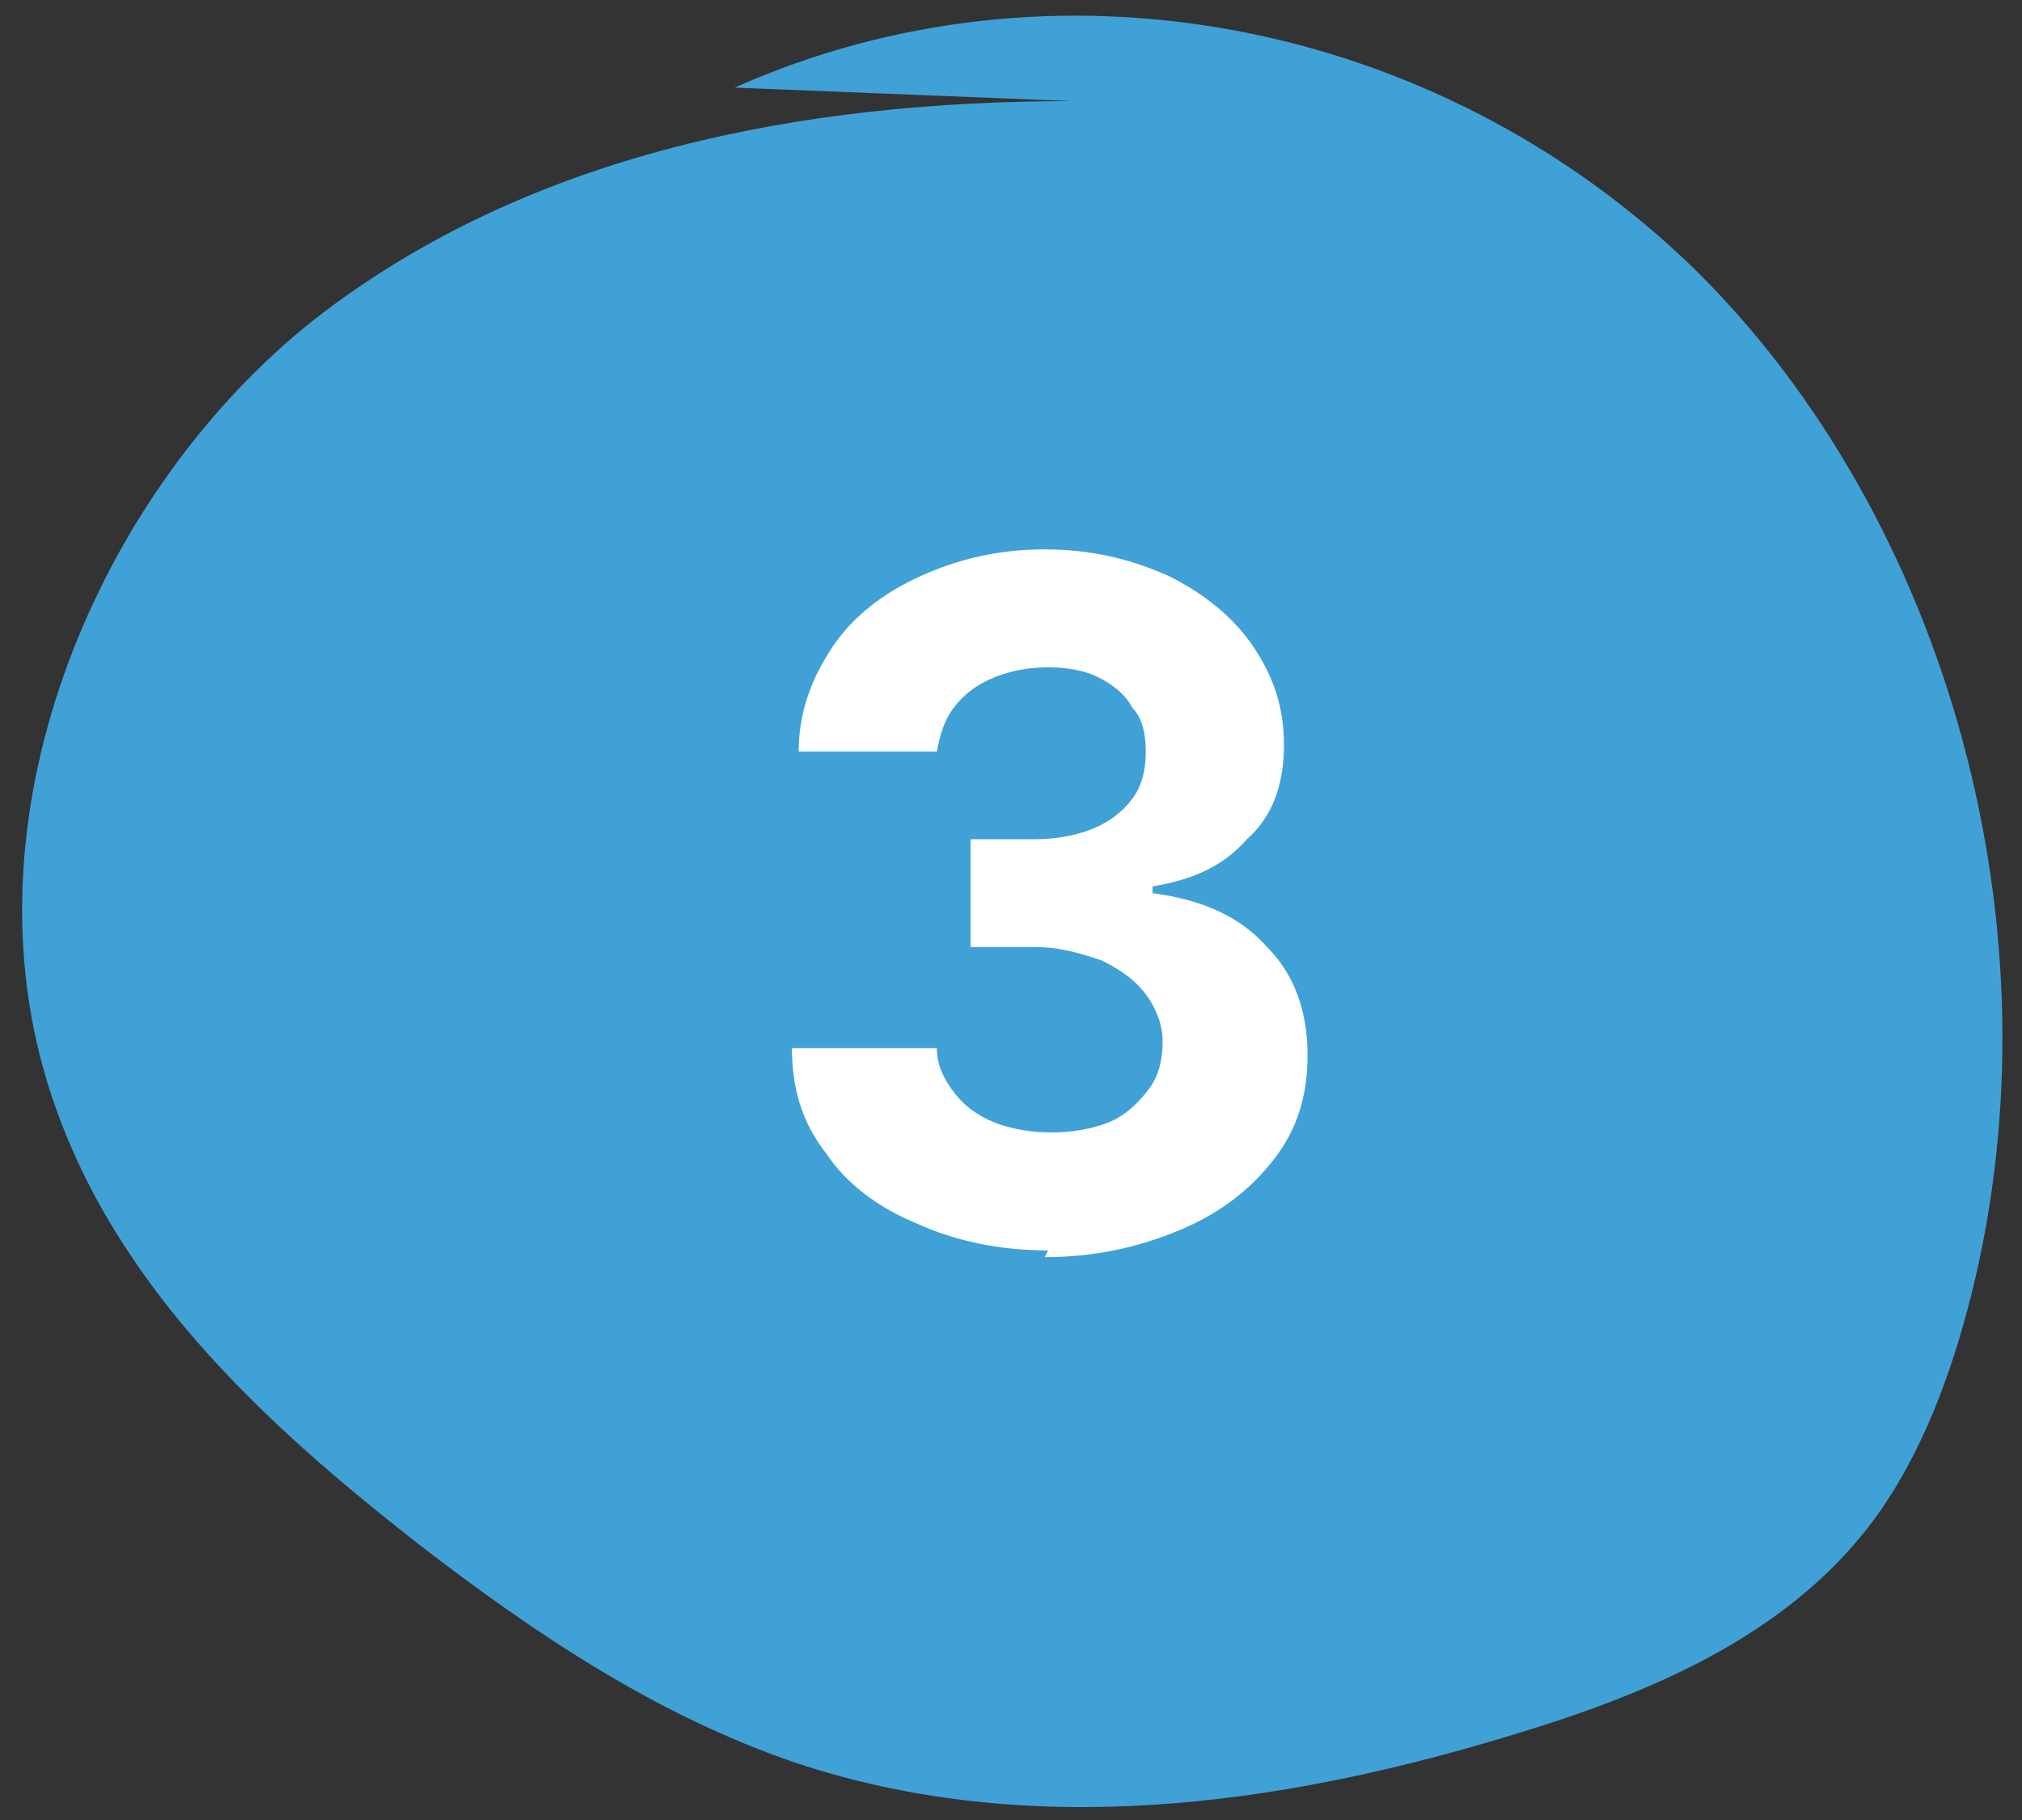
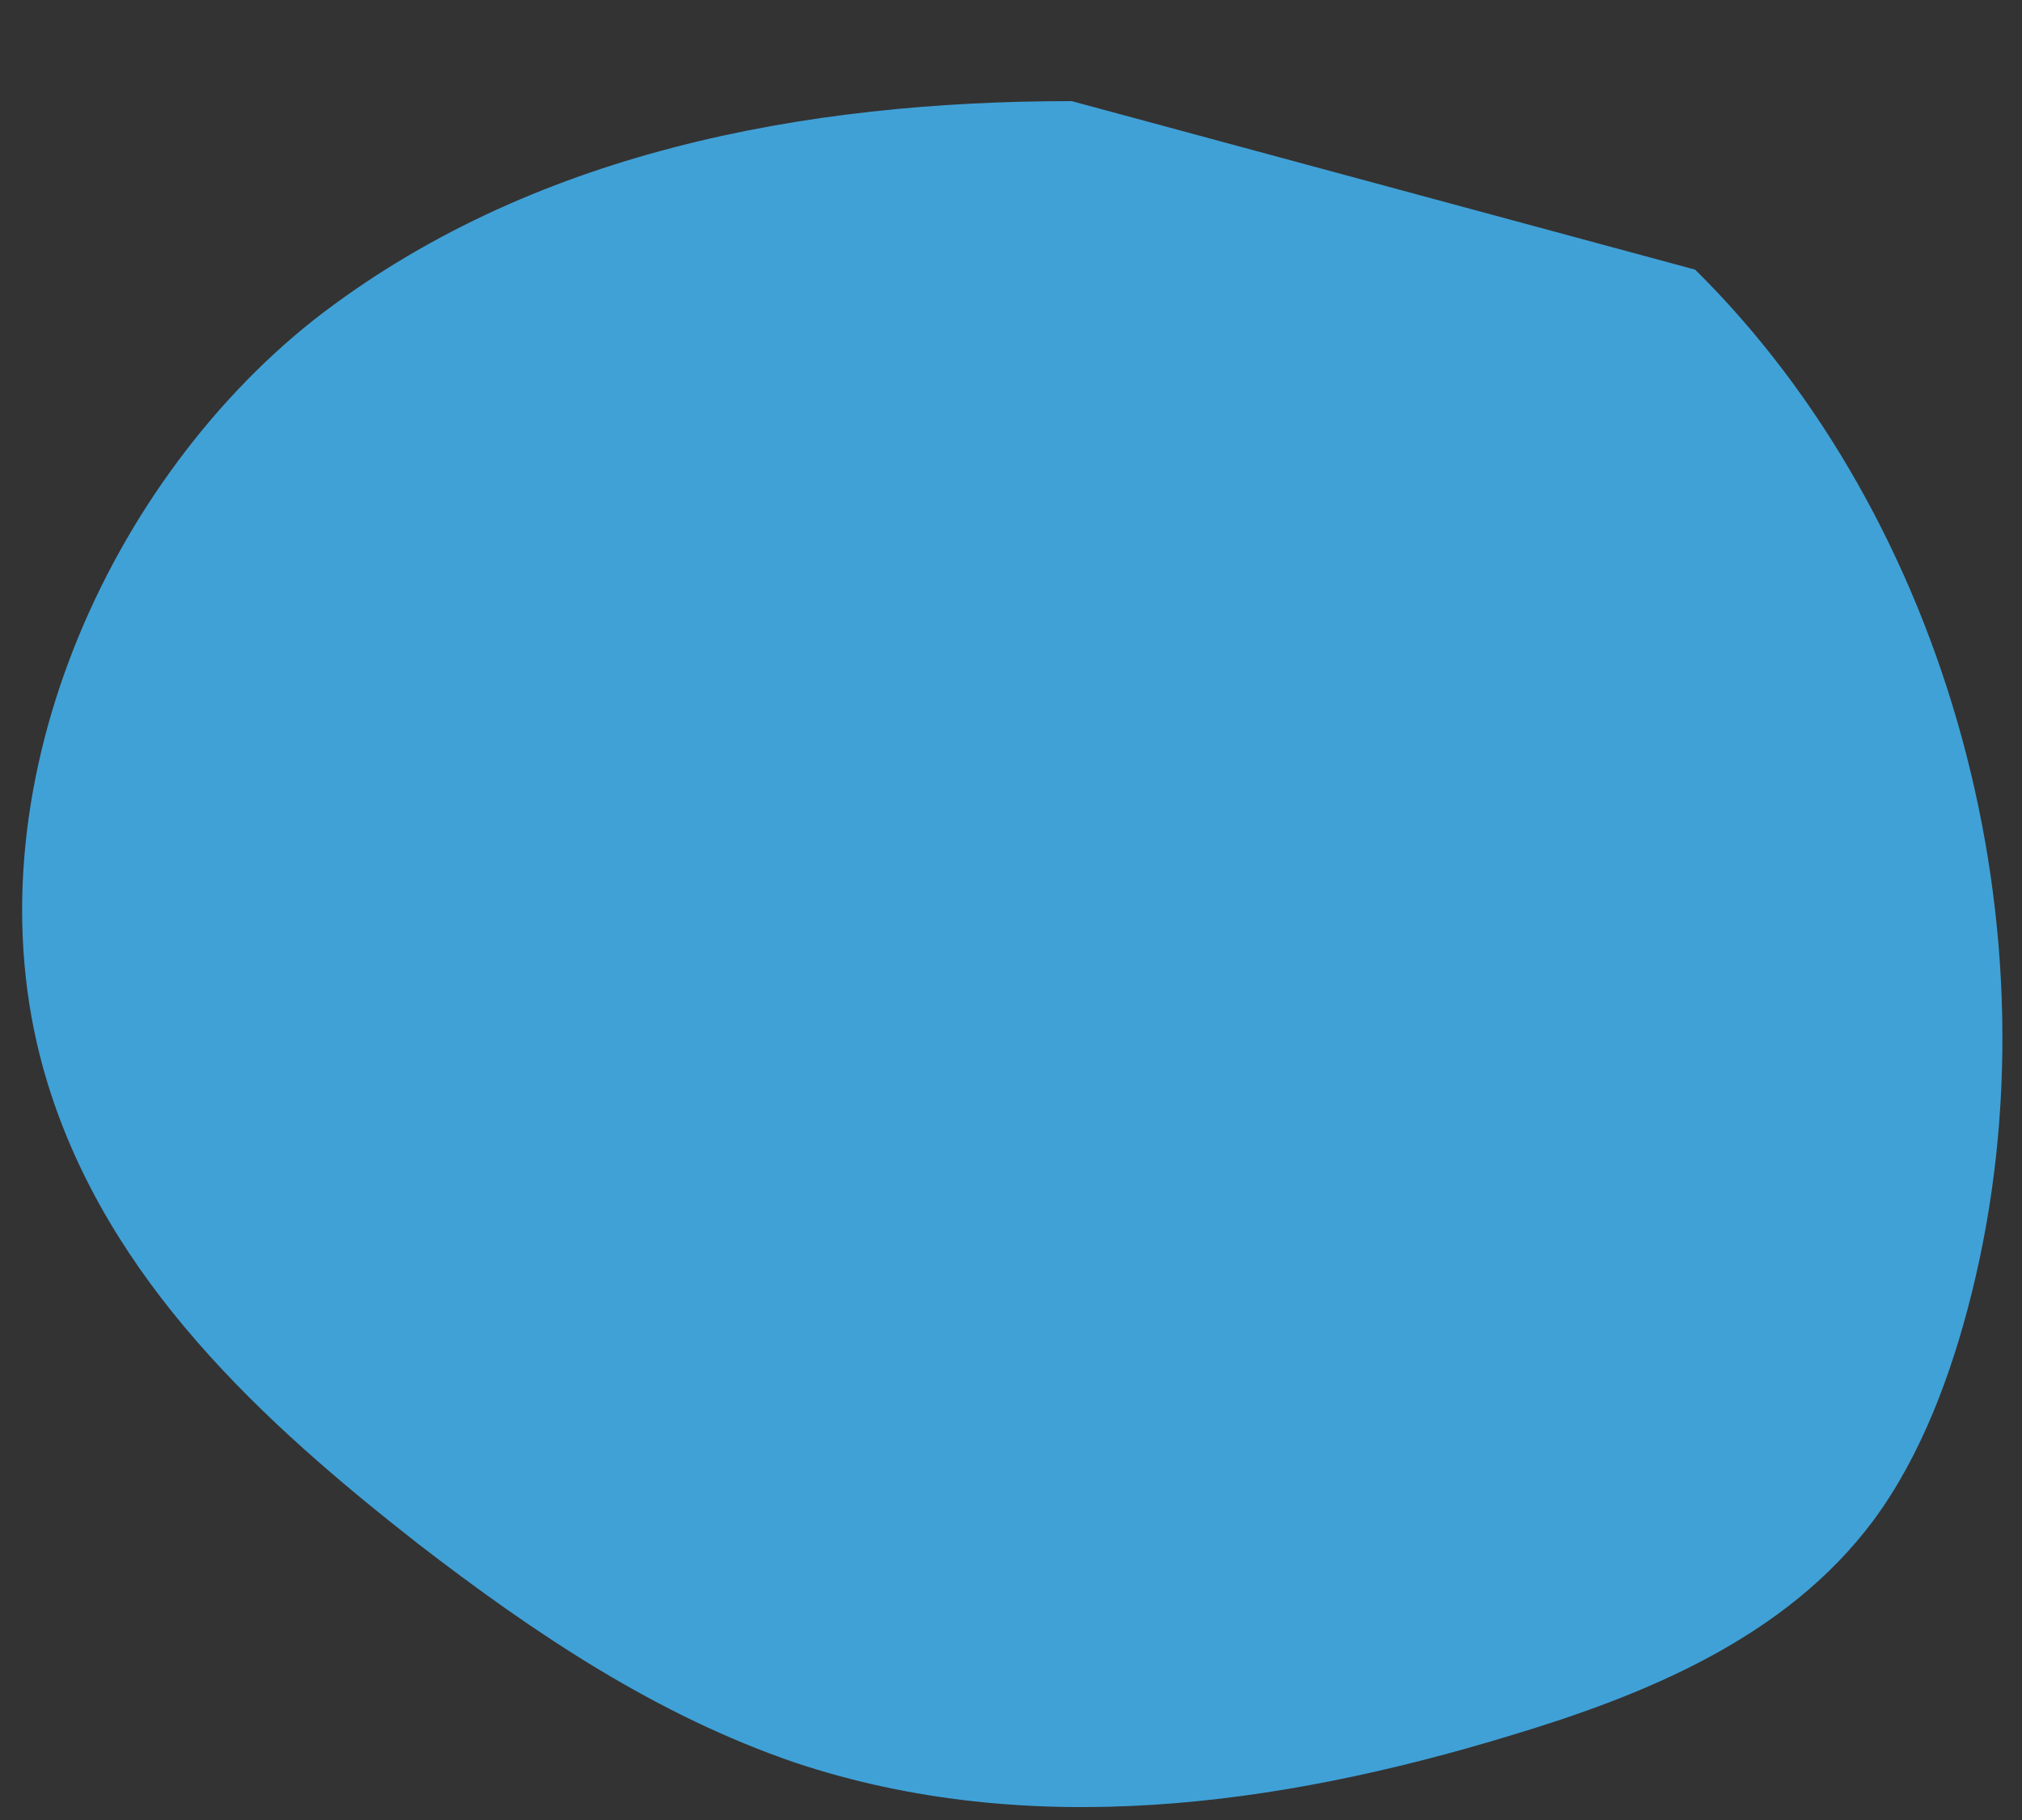
<svg xmlns="http://www.w3.org/2000/svg" id="Layer_1" version="1.1" viewBox="0 0 60 54">
  <rect x="0" y="0" width="60" height="54" fill="#333333" stroke="none" />
  <defs>
    <style>
      .st0 {
        fill: #fff;
      }

      .st1 {
        fill: #40a1d7;
      }
    </style>
  </defs>
-   <path class="st1" d="M31.8,3c-7.9,0-16.1,1.5-22.5,6.5C3,14.5-1.1,23.9,1.4,32.1c1.8,5.9,6.4,10.1,11,13.7,3.5,2.7,7.1,5.1,11.2,6.5,6.9,2.3,14.3,1.3,21.2-.8,4-1.2,8.2-2.9,10.8-6.4,1.4-1.9,2.3-4.3,2.9-6.7,2.7-10.8-.7-23-8.2-30.4C42.6.5,31.2-1.6,21.8,2.6" />
-   <path class="st0" d="M31.1,37.1c-1.5,0-2.8-.3-3.9-.8-1.2-.5-2.1-1.2-2.7-2.1-.7-.9-1-1.9-1-3.1h4.3c0,.5.2.9.5,1.3.3.4.7.7,1.2.9.5.2,1.1.3,1.7.3s1.2-.1,1.7-.3.9-.6,1.2-1c.3-.4.4-.9.4-1.4s-.2-1-.5-1.4c-.3-.4-.7-.7-1.3-1-.6-.2-1.2-.4-2-.4h-1.9v-3.2h1.9c.6,0,1.2-.1,1.7-.3.5-.2.9-.5,1.2-.9.3-.4.4-.9.4-1.4s-.1-1-.4-1.3c-.2-.4-.6-.7-1-.9-.4-.2-.9-.3-1.5-.3s-1.1.1-1.6.3-.9.5-1.2.9c-.3.4-.4.8-.5,1.3h-4.1c0-1.2.4-2.2,1-3.1.6-.9,1.5-1.6,2.6-2.1,1.1-.5,2.3-.8,3.7-.8s2.6.3,3.7.8c1,.5,1.9,1.2,2.5,2.1.6.9.9,1.8.9,2.9,0,1.1-.3,2.1-1.1,2.8-.7.8-1.6,1.2-2.8,1.4v.2c1.5.2,2.6.7,3.4,1.6.8.8,1.2,1.9,1.2,3.2,0,1.2-.3,2.2-1,3.1s-1.6,1.6-2.8,2.1c-1.2.5-2.5.8-4,.8Z" />
+   <path class="st1" d="M31.8,3c-7.9,0-16.1,1.5-22.5,6.5C3,14.5-1.1,23.9,1.4,32.1c1.8,5.9,6.4,10.1,11,13.7,3.5,2.7,7.1,5.1,11.2,6.5,6.9,2.3,14.3,1.3,21.2-.8,4-1.2,8.2-2.9,10.8-6.4,1.4-1.9,2.3-4.3,2.9-6.7,2.7-10.8-.7-23-8.2-30.4" />
</svg>